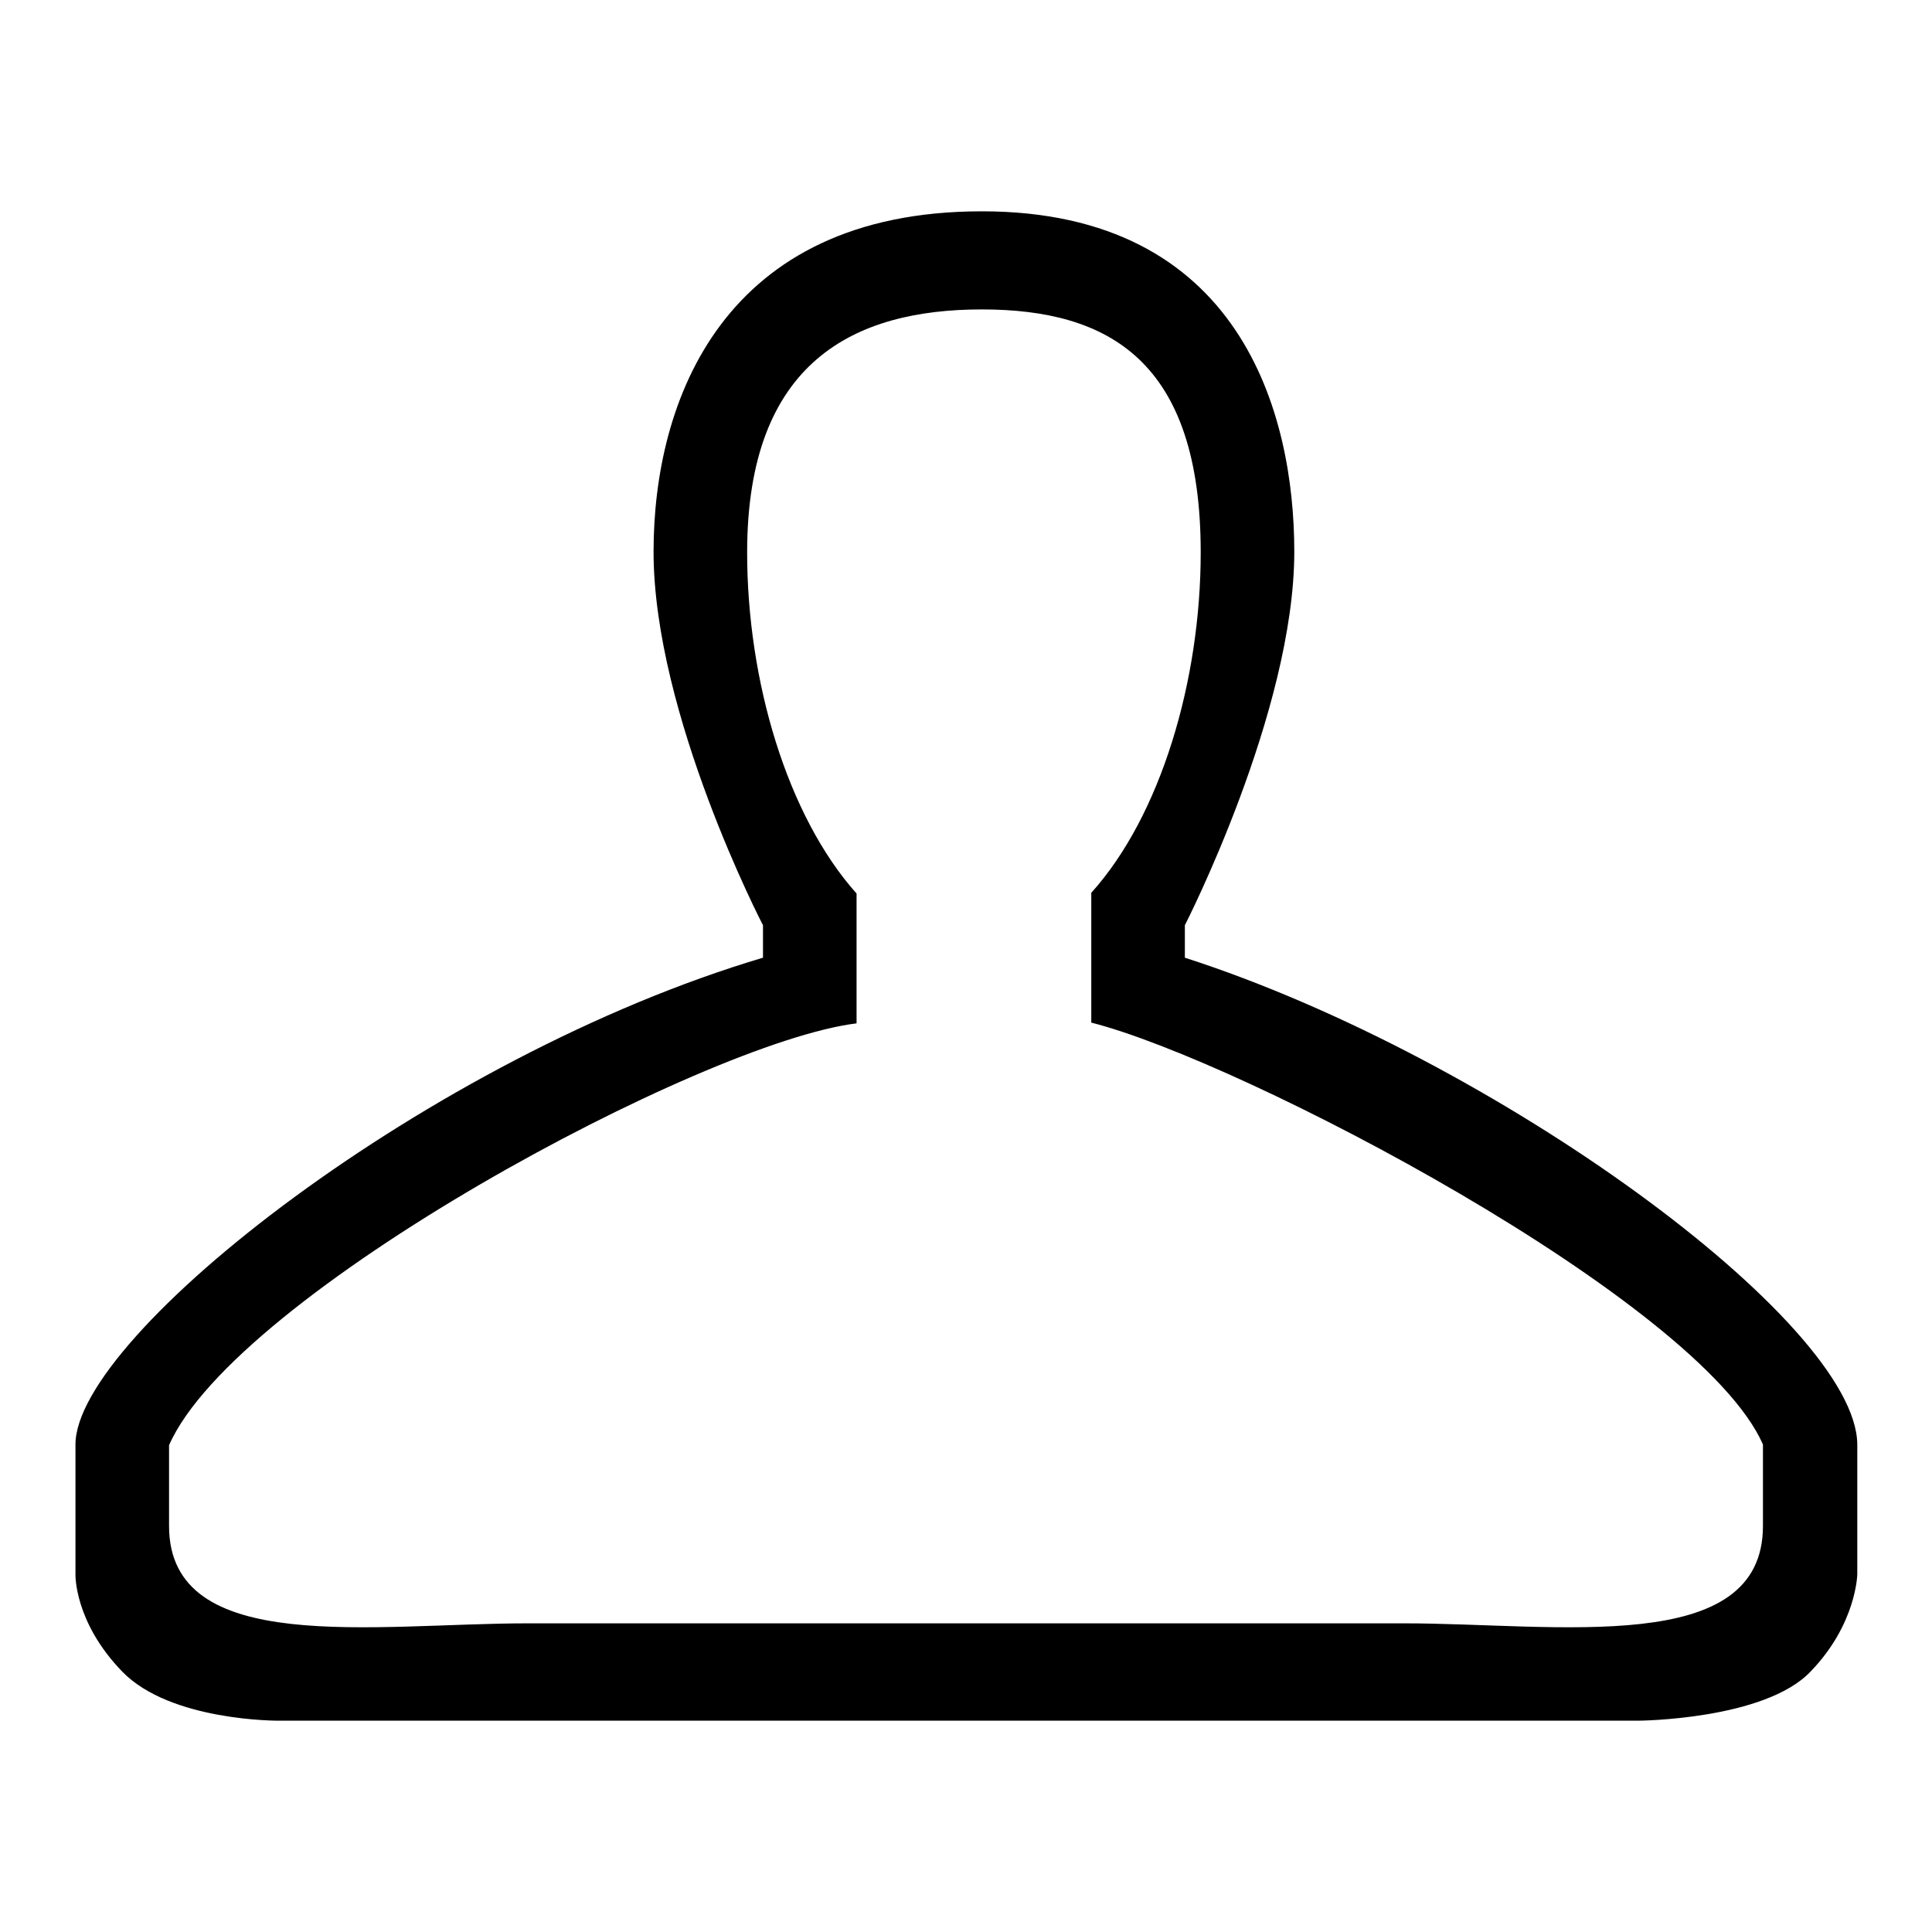
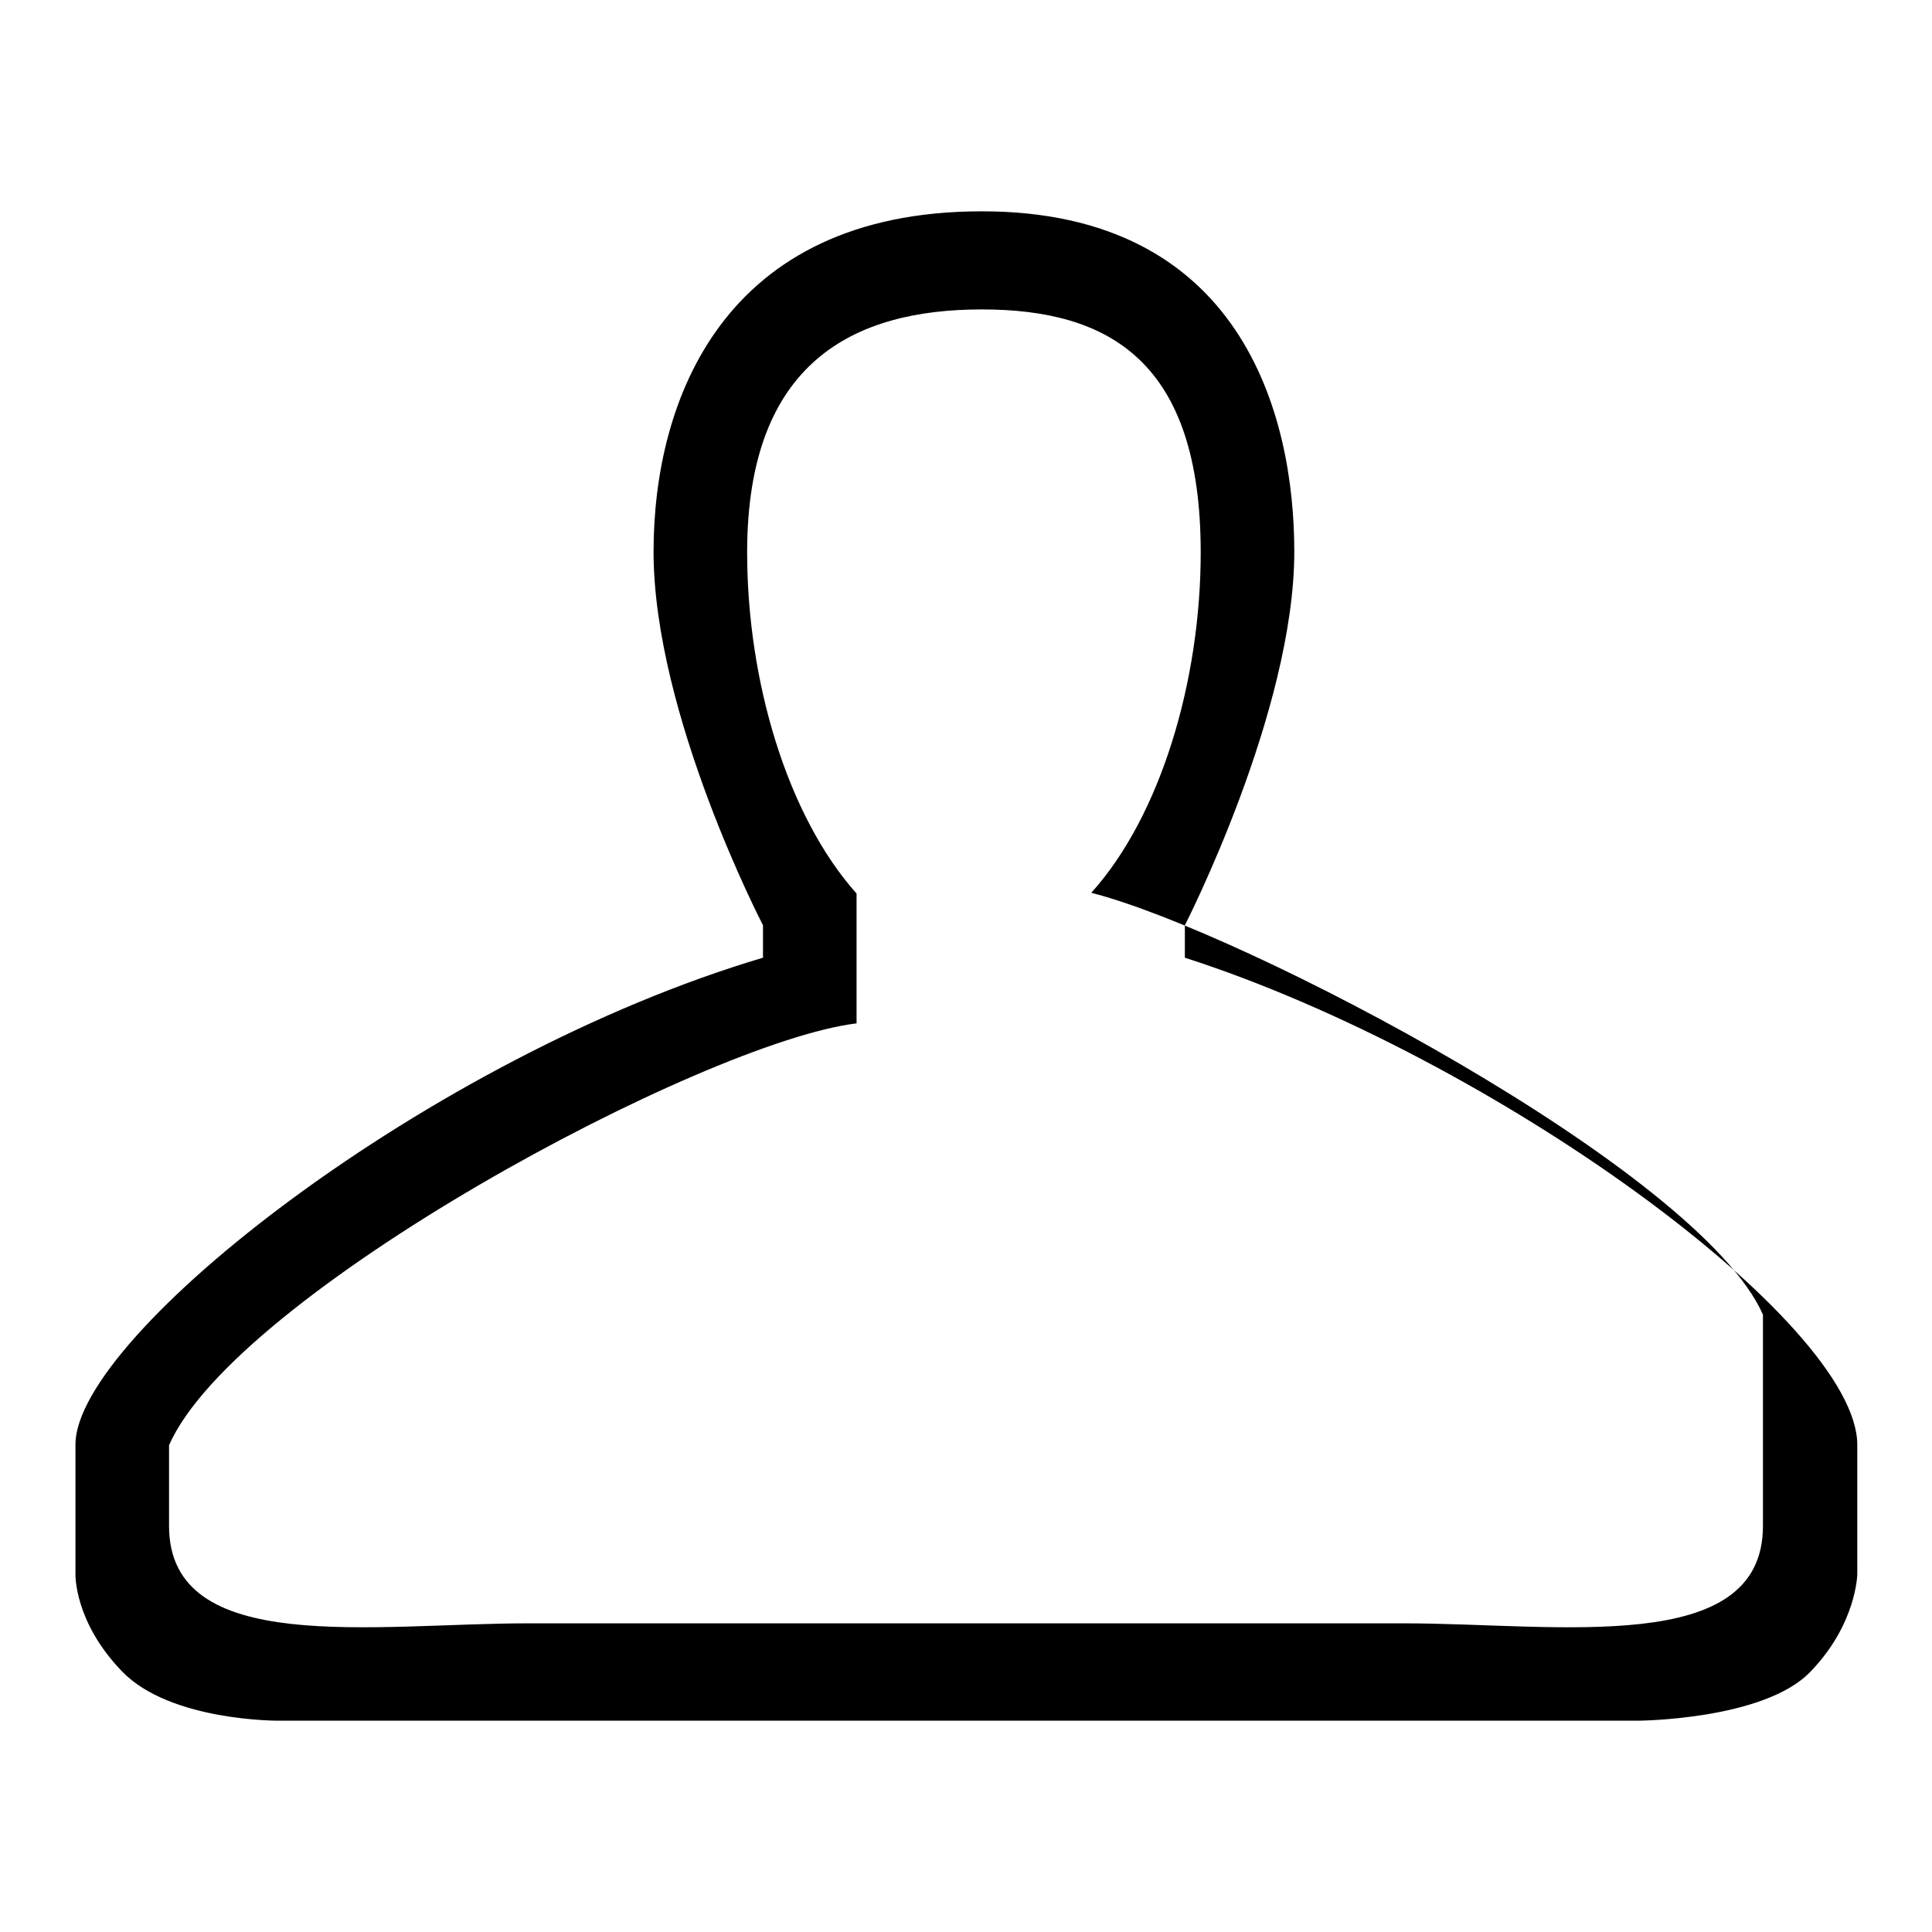
<svg xmlns="http://www.w3.org/2000/svg" version="1.1" x="0px" y="0px" viewBox="0 0 256 256" enable-background="new 0 0 256 256" xml:space="preserve">
  <g>
    <g>
-       <path fill="#000000" d="M157,126.9v-4.3c0,0,14.5-28.3,14.5-49.5c0-18.3-7.1-45.1-41.4-45.1c-34.3,0-43.5,25.1-43.5,45.1c0,21.6,14.5,49.5,14.5,49.5s0,4.3,0,4.3C57,140,10,176.9,10,191.4c0-0.1,0,17.2,0,17.2s-0.2,6.3,6.2,12.9c6.4,6.6,20.7,6.5,20.7,6.5h93.2h87c0,0,16.7-0.1,22.8-6.5c6.1-6.3,6.2-12.9,6.2-12.9s0-17.1,0-17.2C246,175.2,198,140.1,157,126.9z M233.6,202.2c0,17.4-27.2,12.9-47.6,12.9H70c-20.4,0-47.6,4.5-47.6-12.9v-10.7c8.8-20.1,70.7-53.4,91.1-55.9v-17.2C104.3,108.1,99,90.2,99,73.2C99,47.9,113.2,41,130.1,41c16.9,0,29,6.9,29,32.2c0,17-5.3,34.9-14.5,45.1v17.2c20.1,5.1,80.6,36.8,89,55.9L233.6,202.2L233.6,202.2z" />
+       <path fill="#000000" d="M157,126.9v-4.3c0,0,14.5-28.3,14.5-49.5c0-18.3-7.1-45.1-41.4-45.1c-34.3,0-43.5,25.1-43.5,45.1c0,21.6,14.5,49.5,14.5,49.5s0,4.3,0,4.3C57,140,10,176.9,10,191.4c0-0.1,0,17.2,0,17.2s-0.2,6.3,6.2,12.9c6.4,6.6,20.7,6.5,20.7,6.5h93.2h87c0,0,16.7-0.1,22.8-6.5c6.1-6.3,6.2-12.9,6.2-12.9s0-17.1,0-17.2C246,175.2,198,140.1,157,126.9z M233.6,202.2c0,17.4-27.2,12.9-47.6,12.9H70c-20.4,0-47.6,4.5-47.6-12.9v-10.7c8.8-20.1,70.7-53.4,91.1-55.9v-17.2C104.3,108.1,99,90.2,99,73.2C99,47.9,113.2,41,130.1,41c16.9,0,29,6.9,29,32.2c0,17-5.3,34.9-14.5,45.1c20.1,5.1,80.6,36.8,89,55.9L233.6,202.2L233.6,202.2z" />
    </g>
  </g>
</svg>